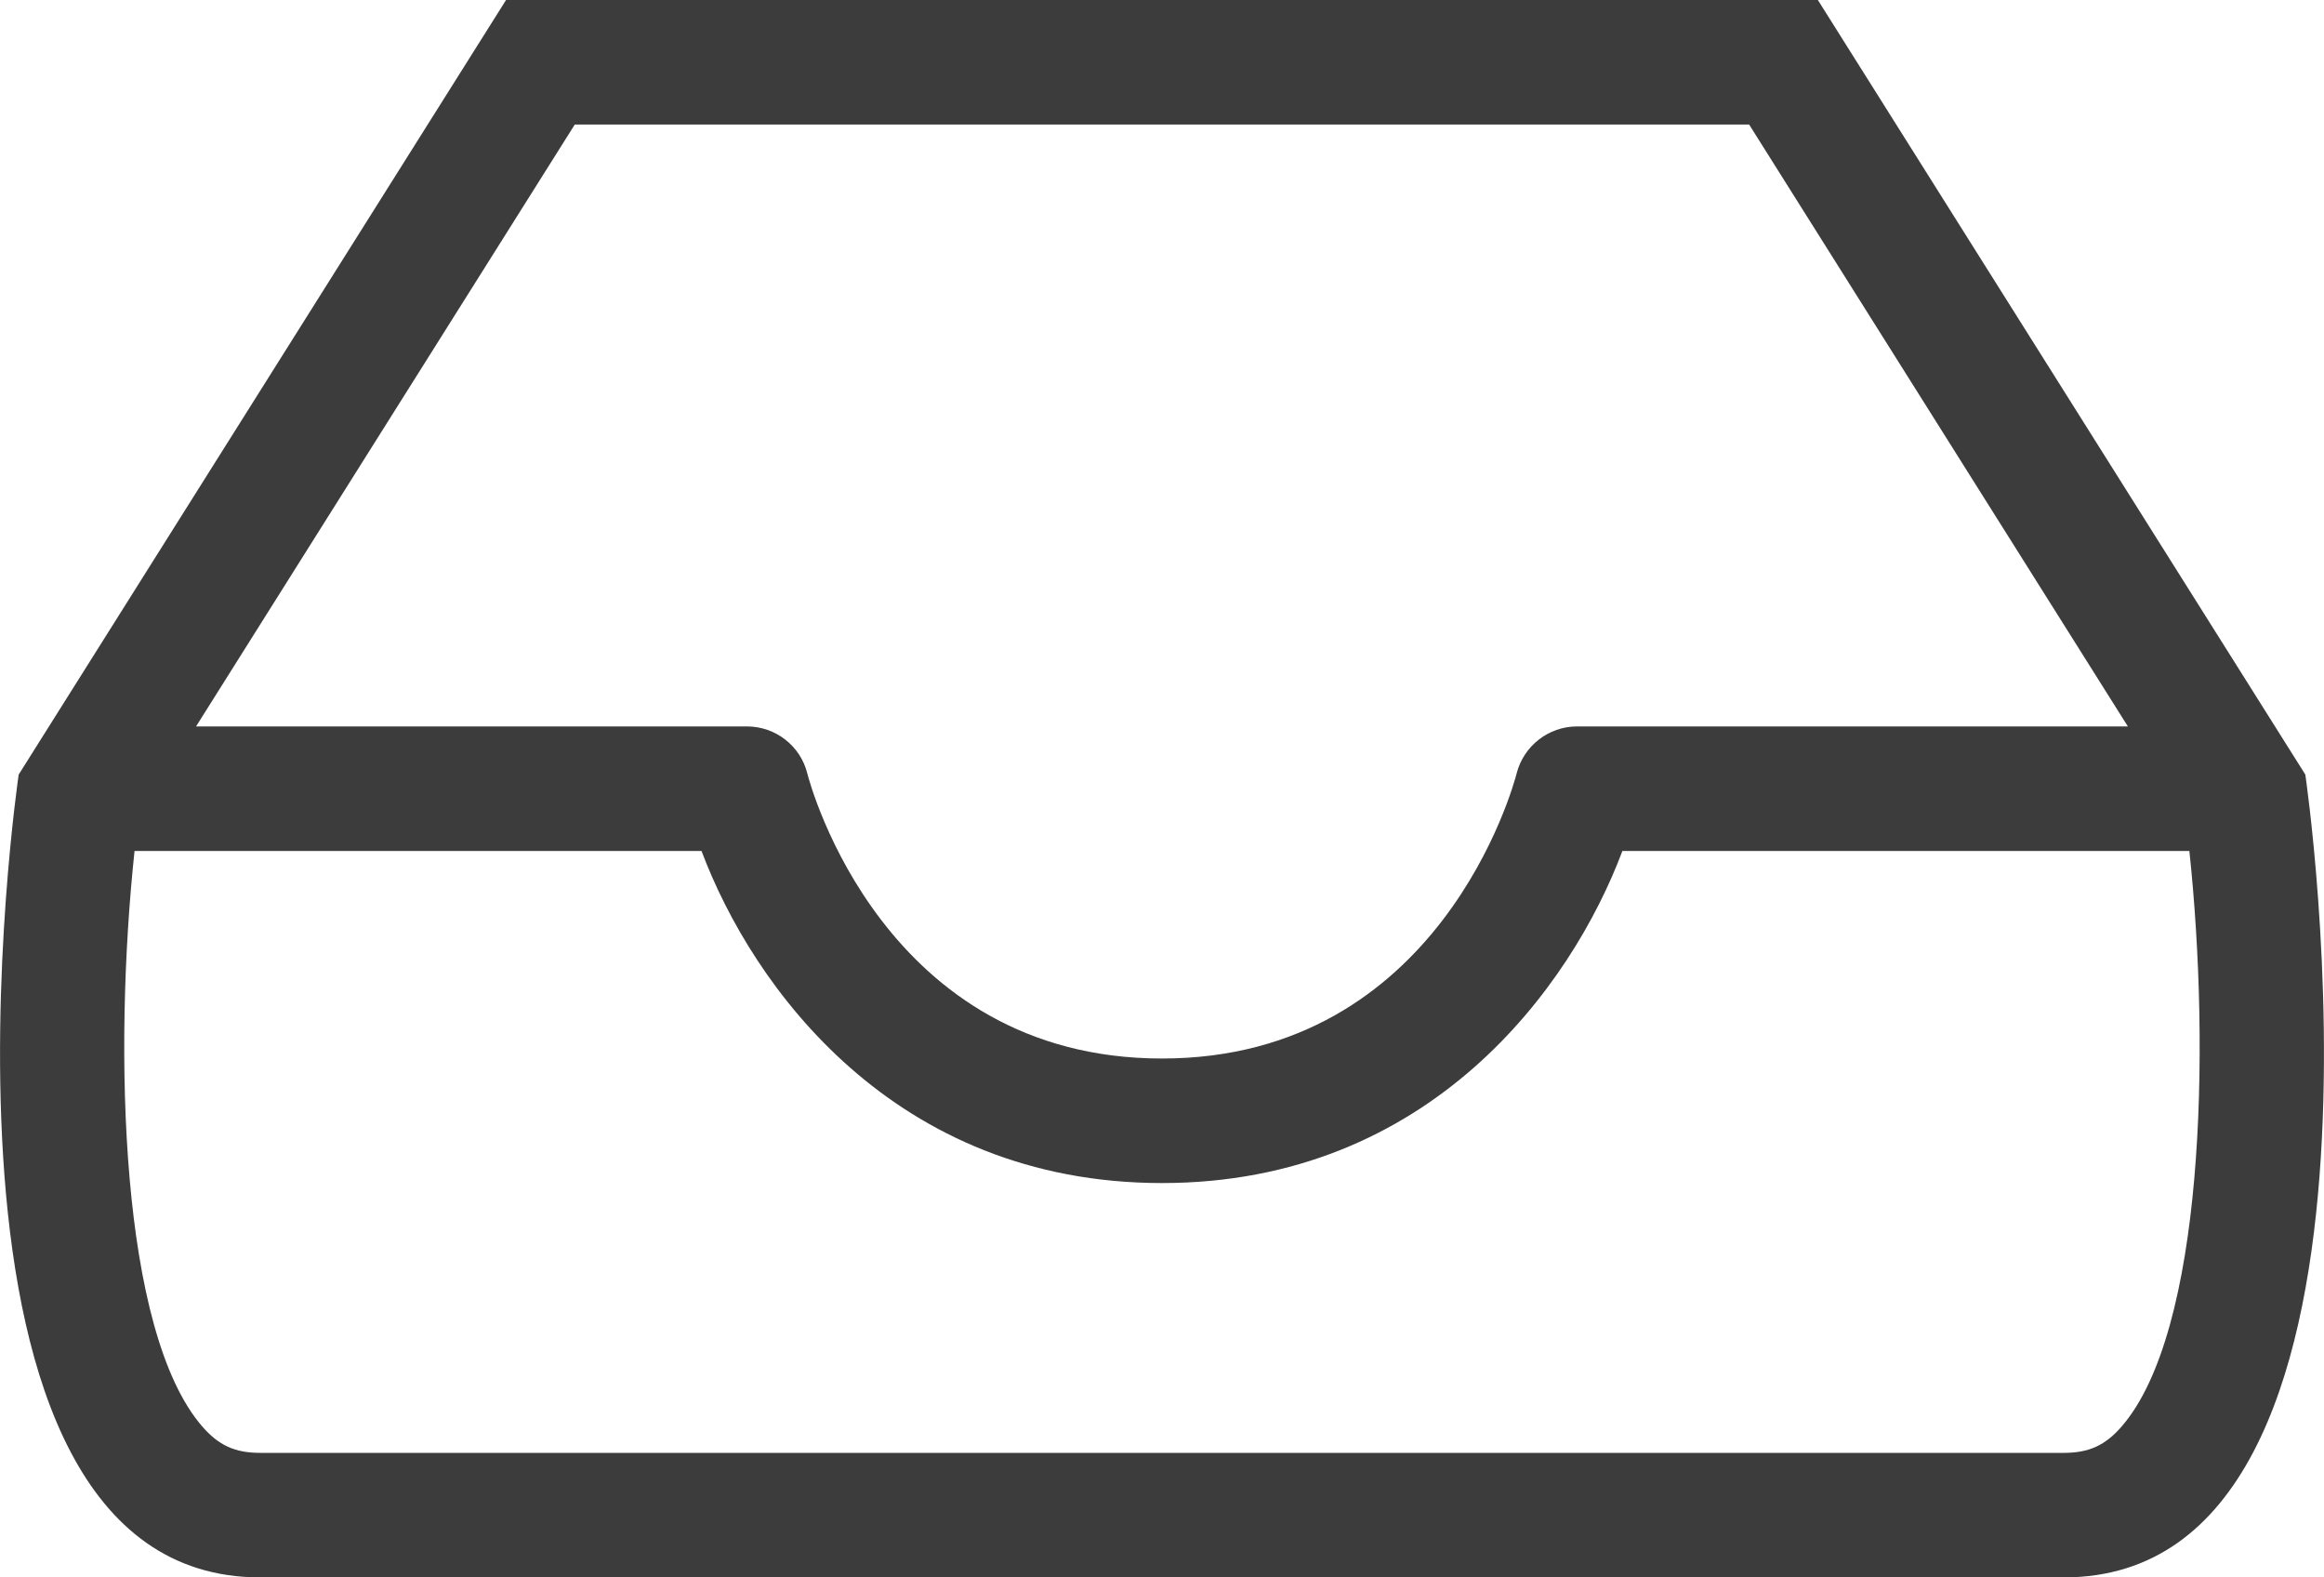
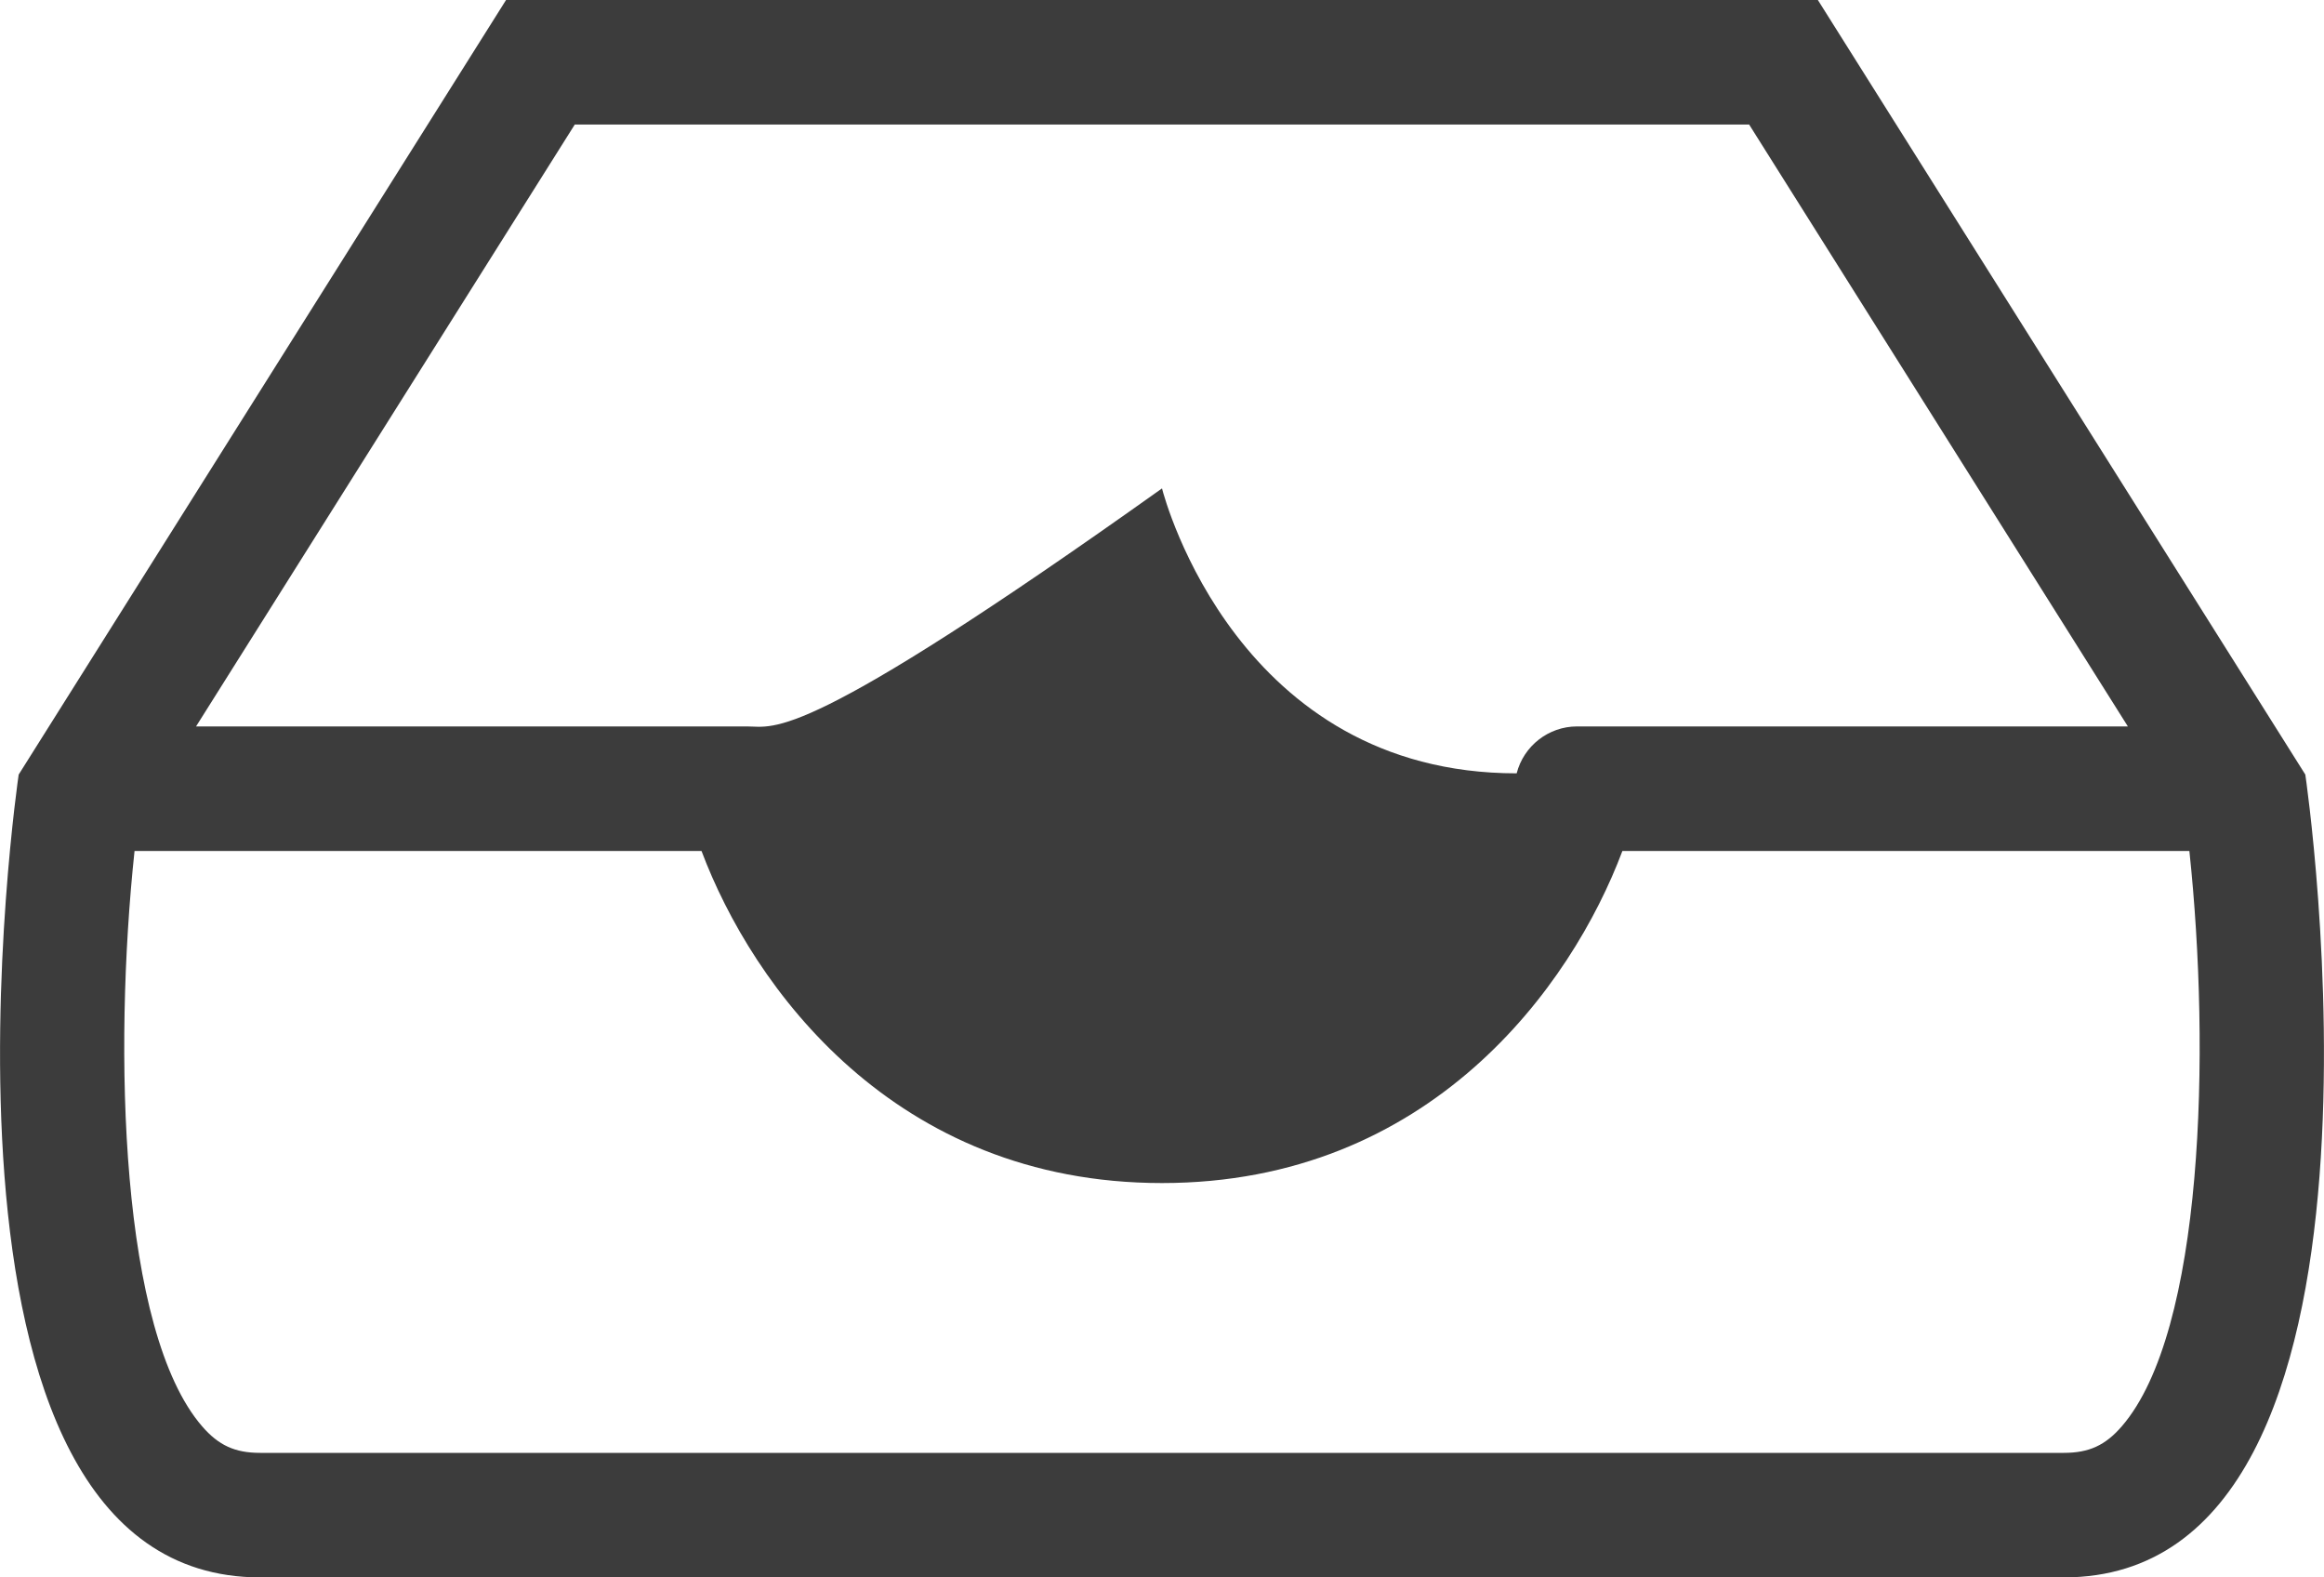
<svg xmlns="http://www.w3.org/2000/svg" version="1.1" id="レイヤー_1" x="0px" y="0px" width="28px" height="19px" viewBox="0 0 28 19" enable-background="new 0 0 28 19" xml:space="preserve">
-   <path fill="#3C3C3C" d="M27.775,9.33L21.902,0H14H6.097L0.225,9.33c0,0-1.426,9.67,2.91,9.67H14h10.865  C29.201,19,27.775,9.33,27.775,9.33 M6.925,1.5H14h7.074l4.563,7.25H19c-0.342,0-0.642,0.234-0.727,0.565  C18.237,9.456,17.35,12.75,14,12.75c-3.35,0-4.238-3.294-4.273-3.432C9.645,8.984,9.343,8.75,9,8.75H2.362L6.925,1.5z M25.564,17.18  c-0.199,0.23-0.396,0.32-0.699,0.32H14H3.134c-0.303,0-0.5-0.09-0.699-0.32c-0.987-1.142-1.071-4.513-0.814-6.93h6.831  c0.614,1.635,2.32,4,5.548,4c3.227,0,4.933-2.365,5.547-4h6.831C26.635,12.667,26.551,16.038,25.564,17.18" />
+   <path fill="#3C3C3C" d="M27.775,9.33L21.902,0H14H6.097L0.225,9.33c0,0-1.426,9.67,2.91,9.67H14h10.865  C29.201,19,27.775,9.33,27.775,9.33 M6.925,1.5H14h7.074l4.563,7.25H19c-0.342,0-0.642,0.234-0.727,0.565  c-3.35,0-4.238-3.294-4.273-3.432C9.645,8.984,9.343,8.75,9,8.75H2.362L6.925,1.5z M25.564,17.18  c-0.199,0.23-0.396,0.32-0.699,0.32H14H3.134c-0.303,0-0.5-0.09-0.699-0.32c-0.987-1.142-1.071-4.513-0.814-6.93h6.831  c0.614,1.635,2.32,4,5.548,4c3.227,0,4.933-2.365,5.547-4h6.831C26.635,12.667,26.551,16.038,25.564,17.18" />
</svg>